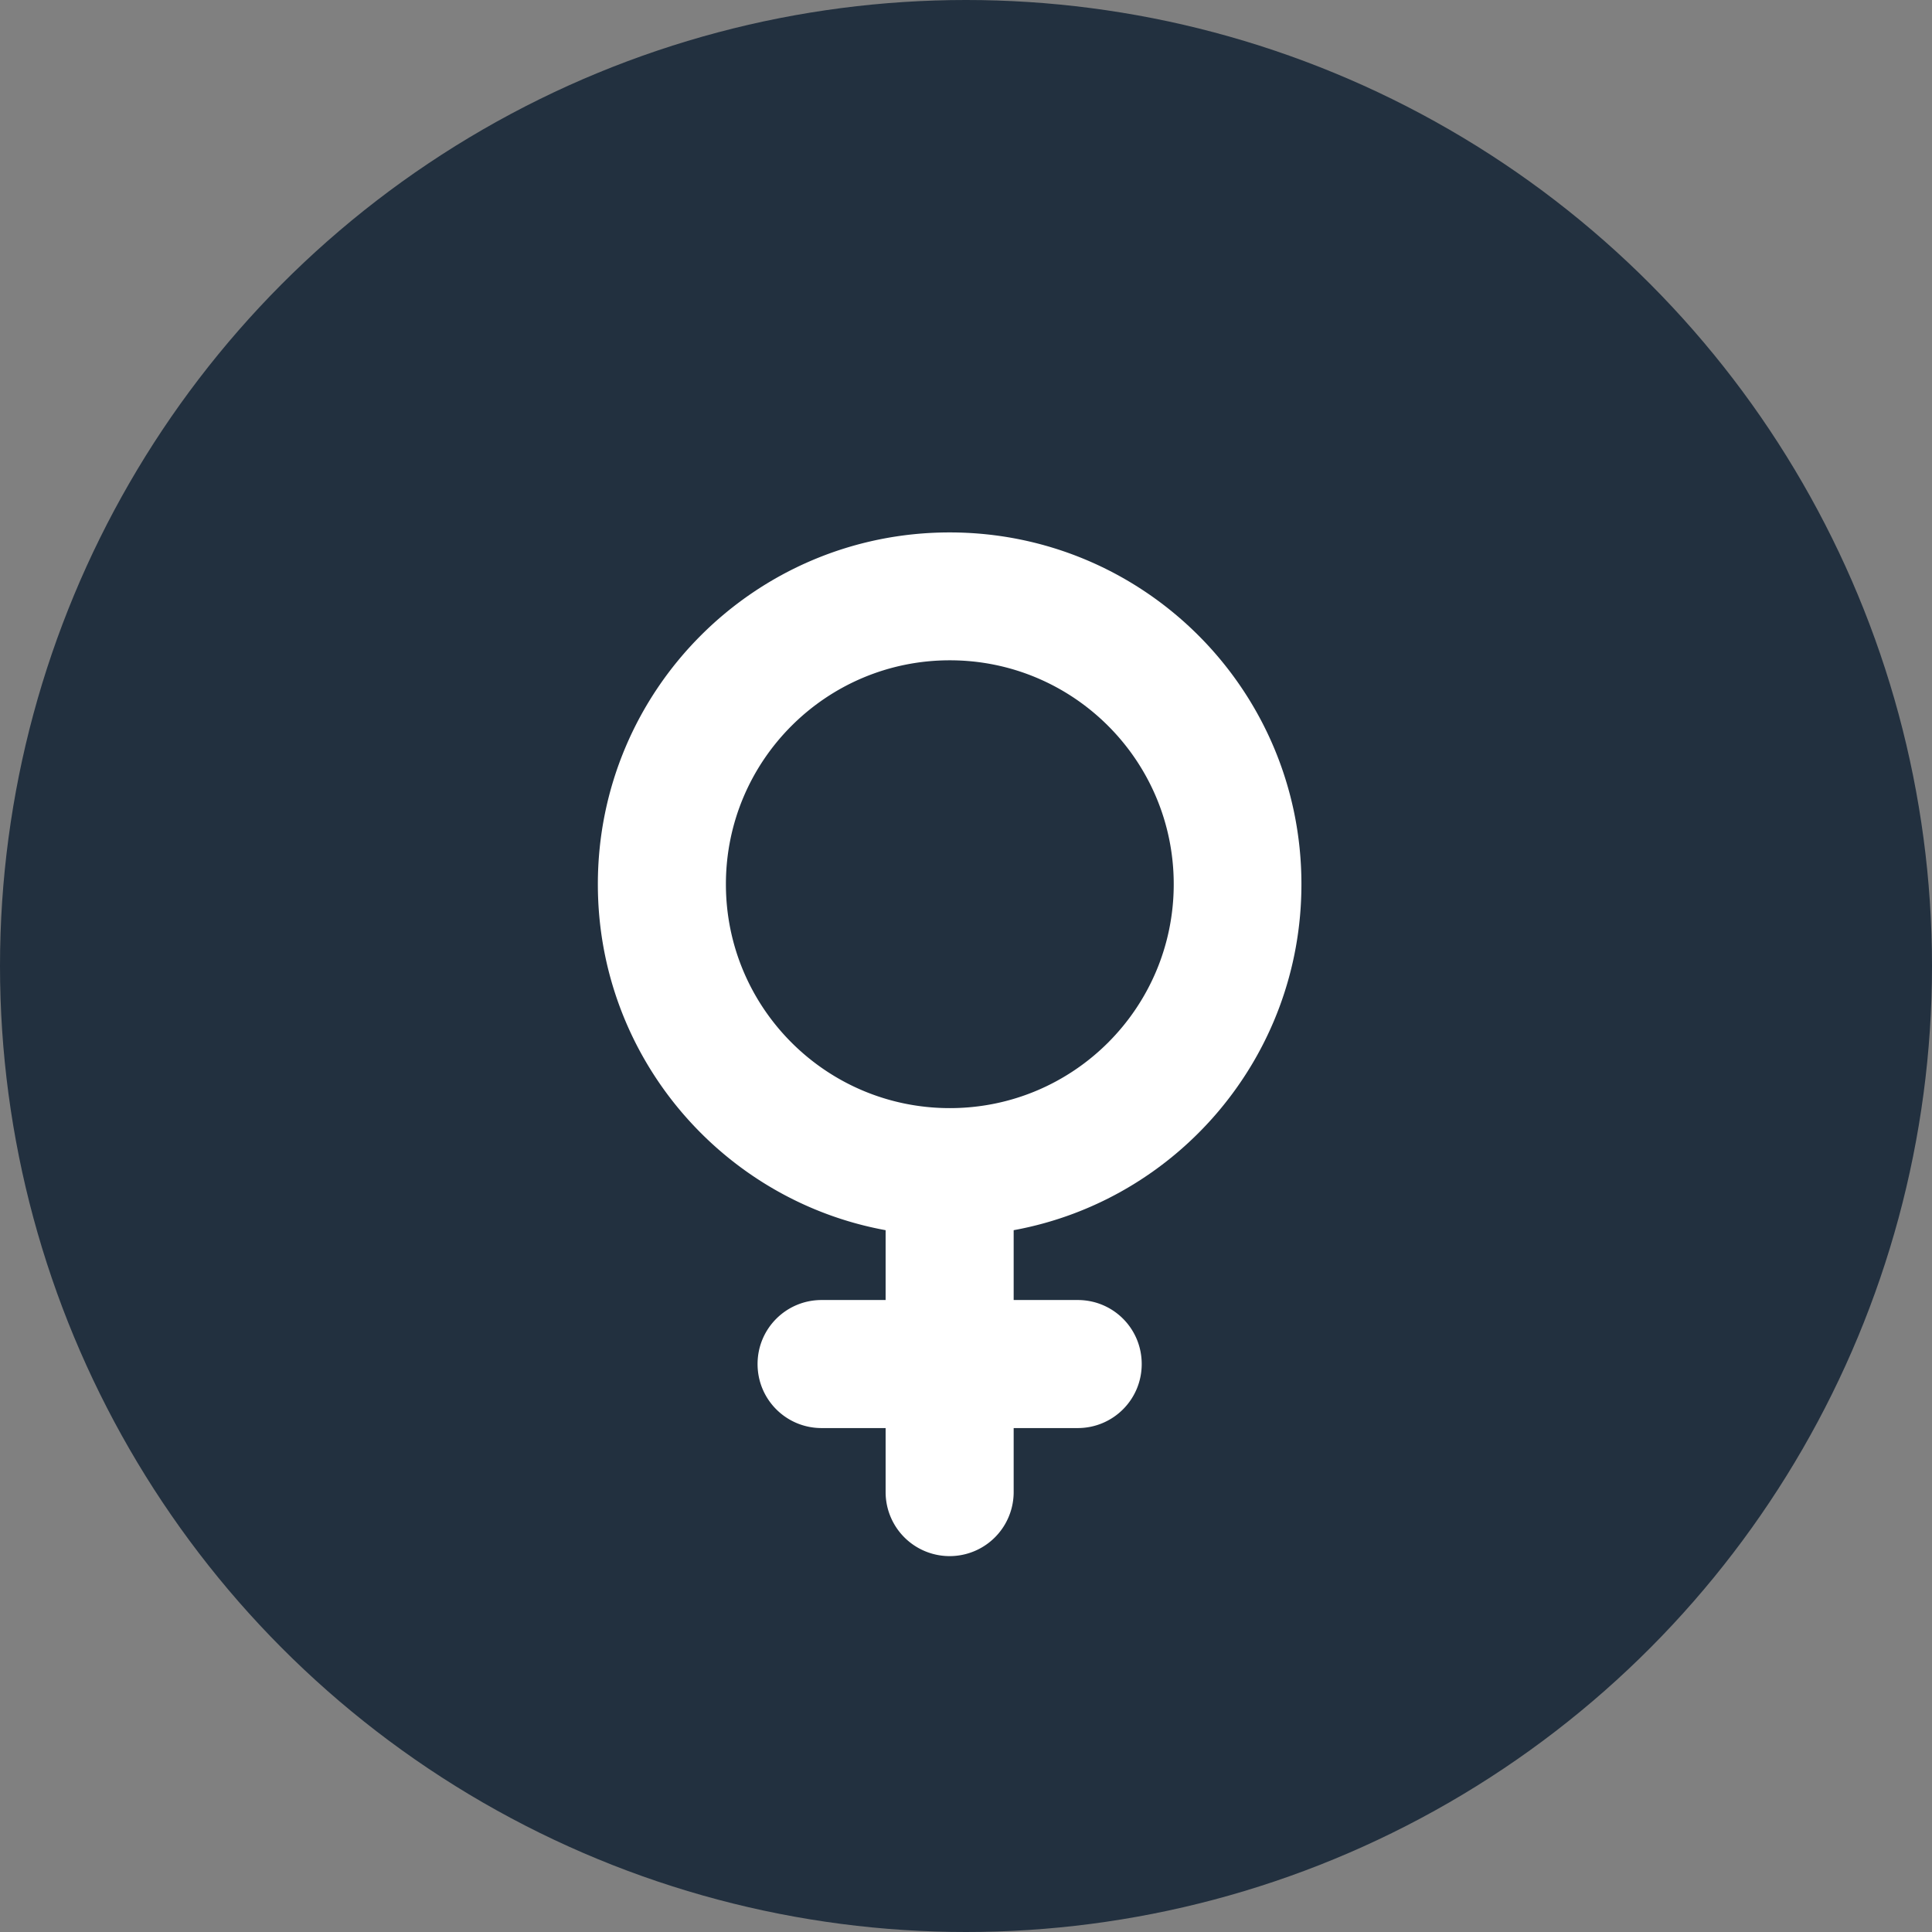
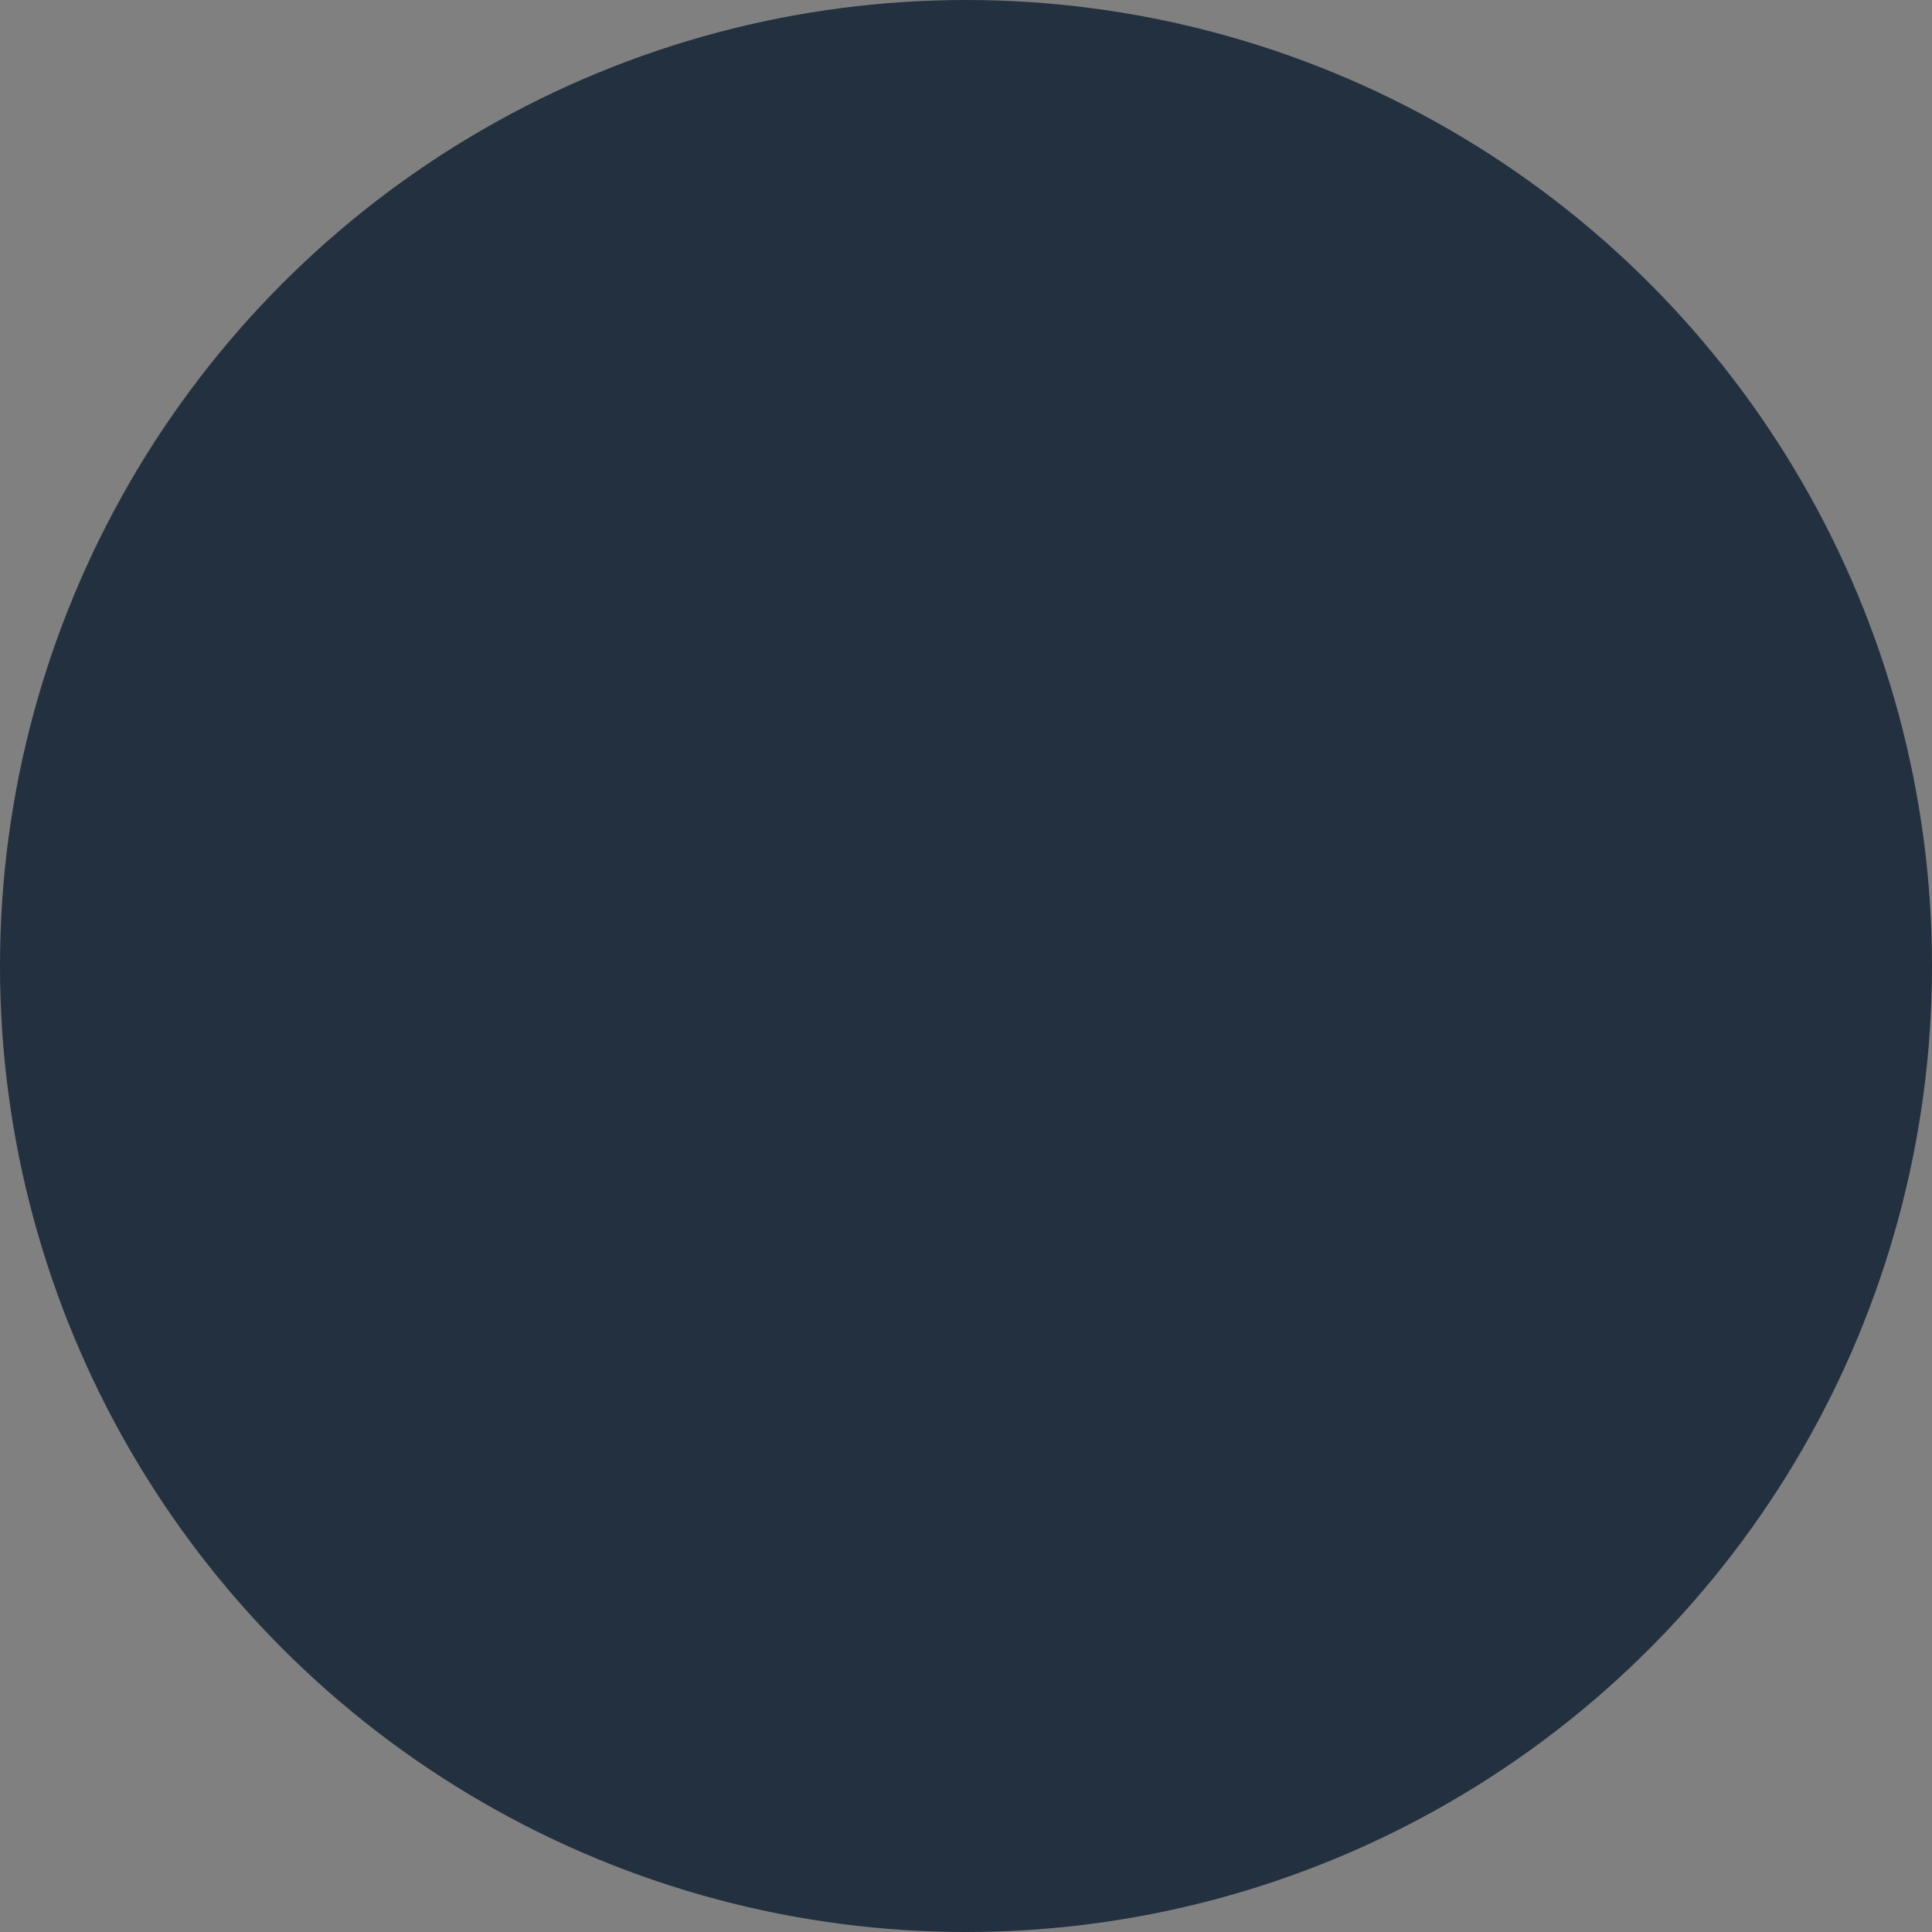
<svg xmlns="http://www.w3.org/2000/svg" viewBox="0 0 109.84 109.84">
  <rect x="0" y="0" width="109.84" height="109.84" fill="#808080" stroke="none" />
  <circle cx="54.92" cy="54.92" r="54.92" style="fill:#22303f" />
-   <path d="M41.27 50.27c0-7.03 5.7-12.73 12.73-12.73s12.73 5.7 12.73 12.73S61.03 63 54 63s-12.73-5.7-12.73-12.73Zm16.36 19.67c9.31-1.7 16.36-9.86 16.36-19.67 0-11.05-8.95-20-20-20s-20 8.95-20 20c0 9.81 7.06 17.97 16.36 19.67v3.97h-3.64c-2.01 0-3.64 1.62-3.64 3.64s1.63 3.64 3.64 3.64h3.64v3.64a3.64 3.64 0 0 0 7.28 0v-3.64h3.64c2.01 0 3.64-1.62 3.64-3.64s-1.62-3.64-3.64-3.64h-3.64v-3.97Z" style="fill:#fff" />
</svg>